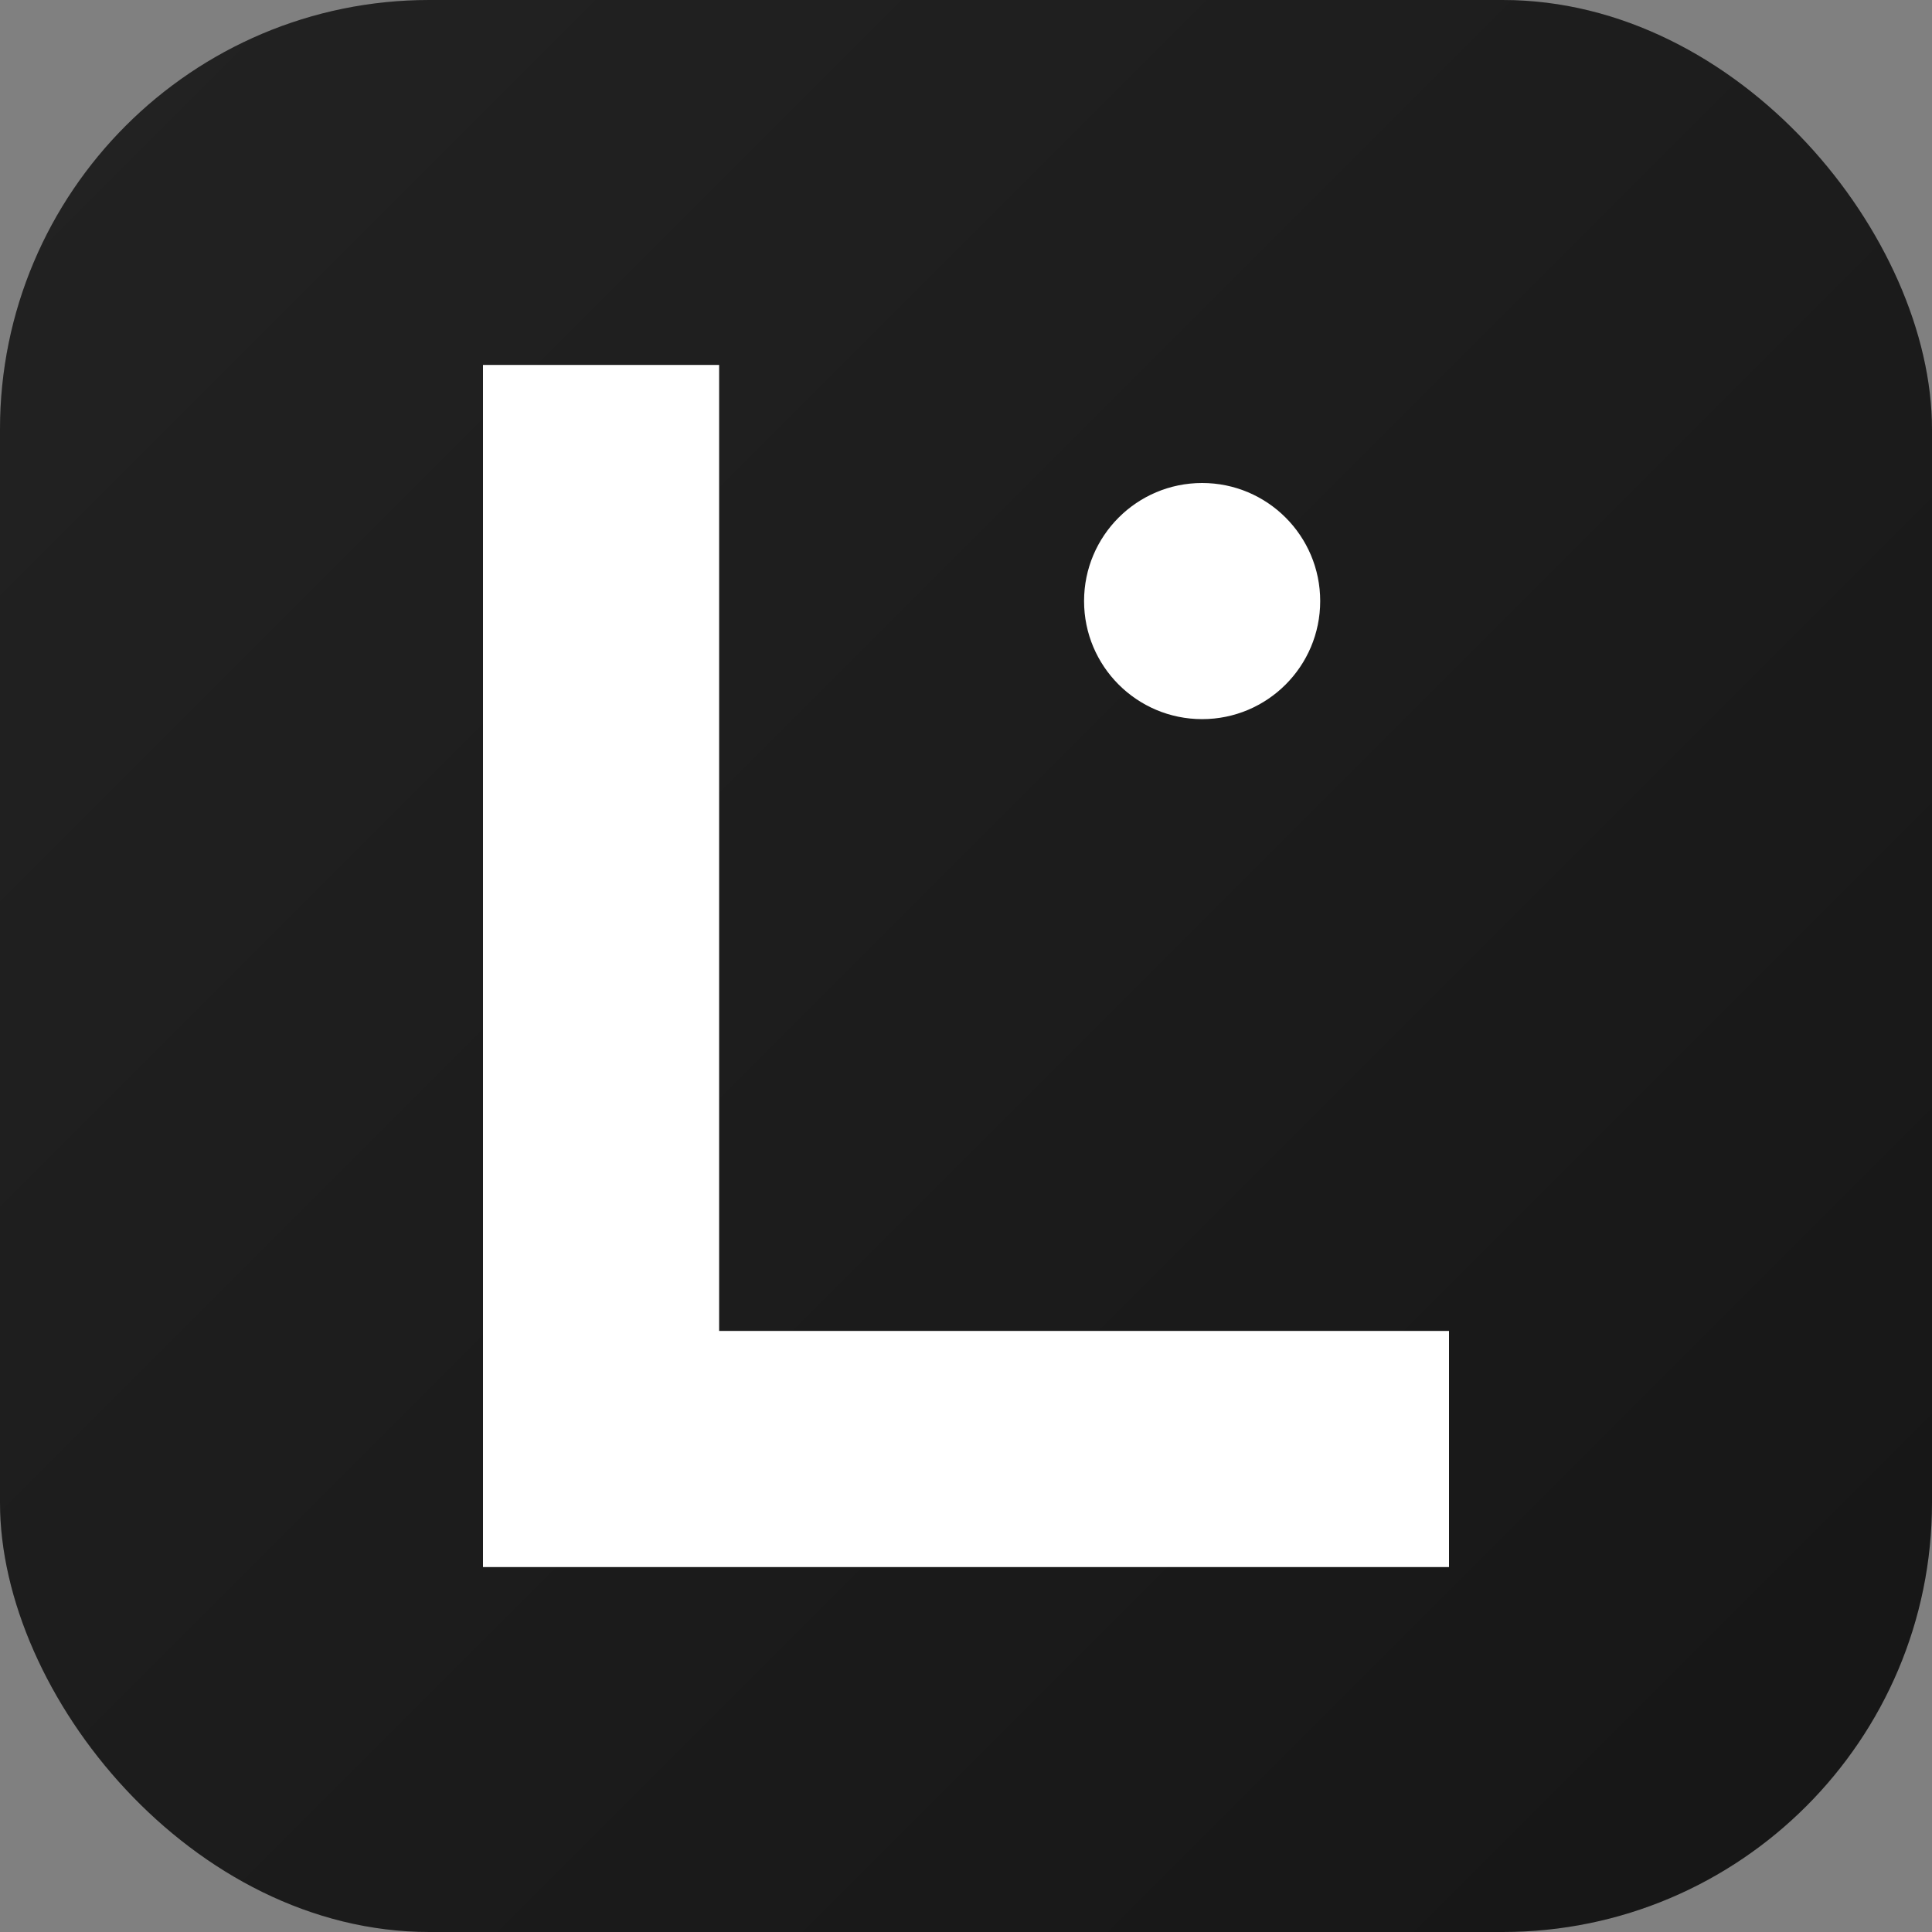
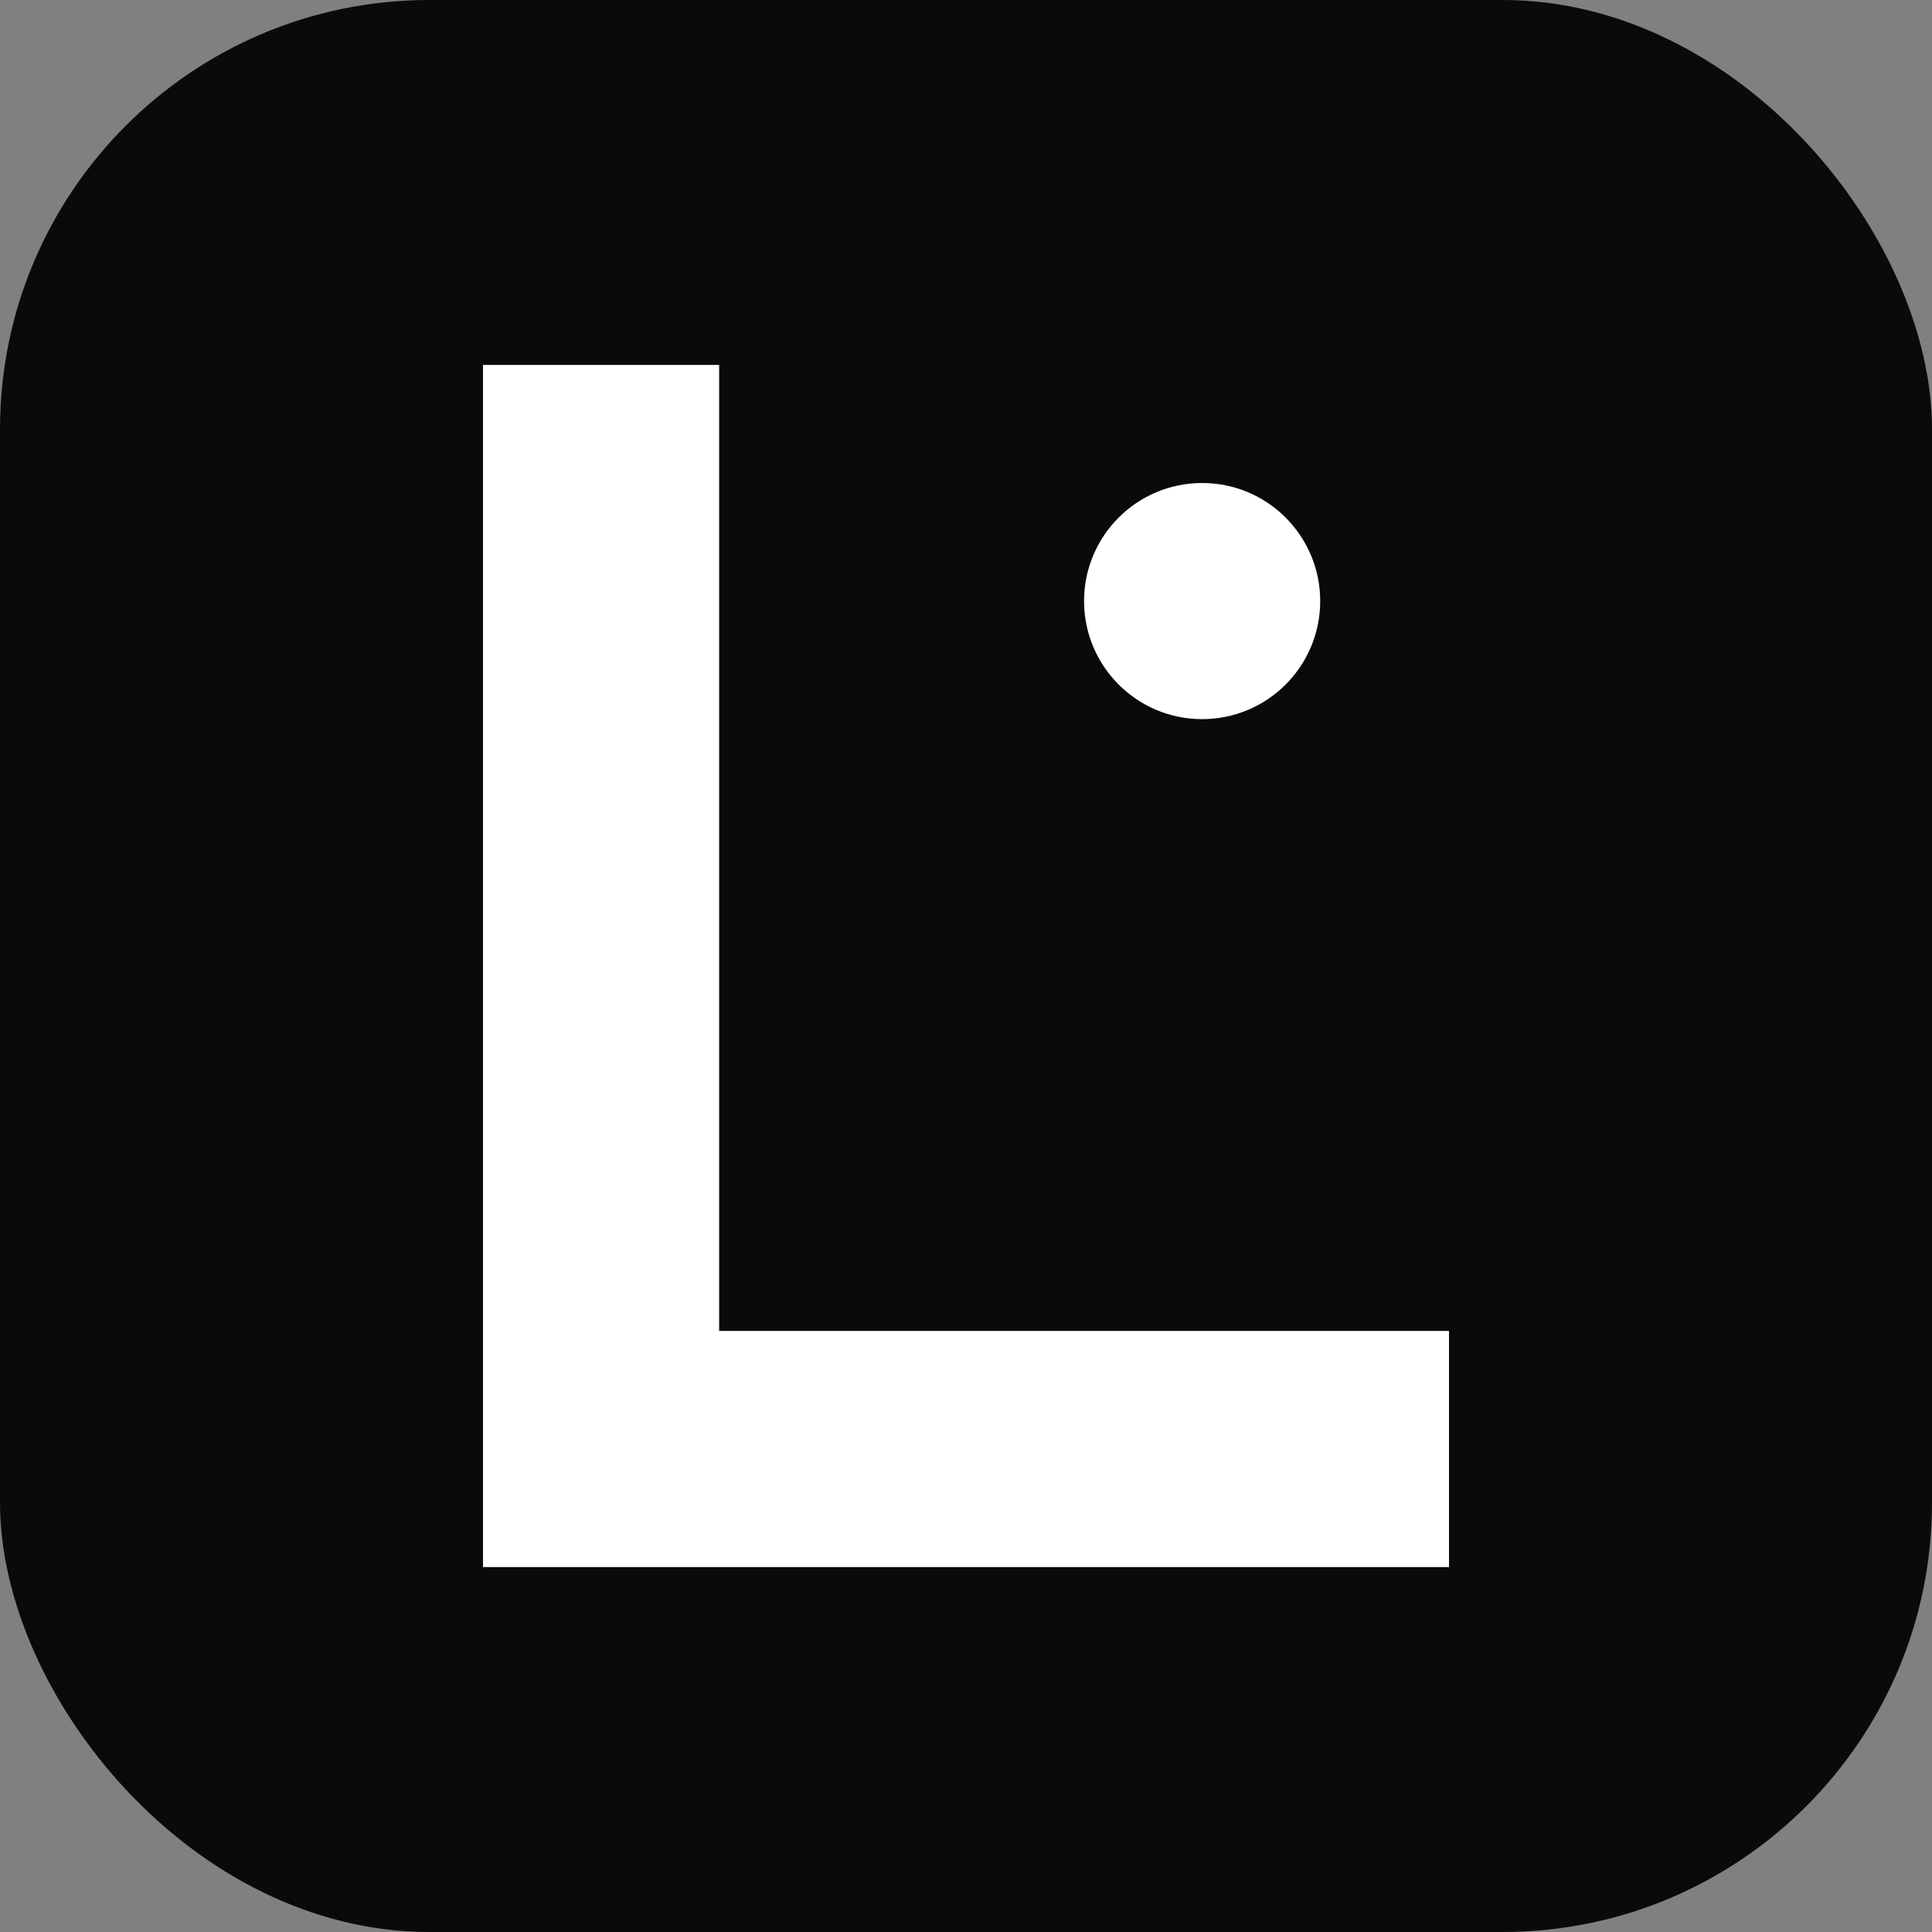
<svg xmlns="http://www.w3.org/2000/svg" width="180" height="180" viewBox="0 0 180 180" fill="none">
  <rect x="0" y="0" width="180" height="180" fill="#808080" stroke="none" />
  <rect width="180" height="180" rx="40" fill="#0a0a0a" />
  <path d="M45 34 L45 146 L135 146 L135 124 L67 124 L67 34 Z" fill="#ffffff" />
  <circle cx="112" cy="56" r="11" fill="#ffffff" />
  <defs>
    <linearGradient id="gradient180" x1="0%" y1="0%" x2="100%" y2="100%">
      <stop offset="0%" style="stop-color:rgba(255,255,255,0.1);stop-opacity:1" />
      <stop offset="100%" style="stop-color:rgba(255,255,255,0.05);stop-opacity:1" />
    </linearGradient>
  </defs>
-   <rect width="180" height="180" rx="40" fill="url(#gradient180)" />
</svg>